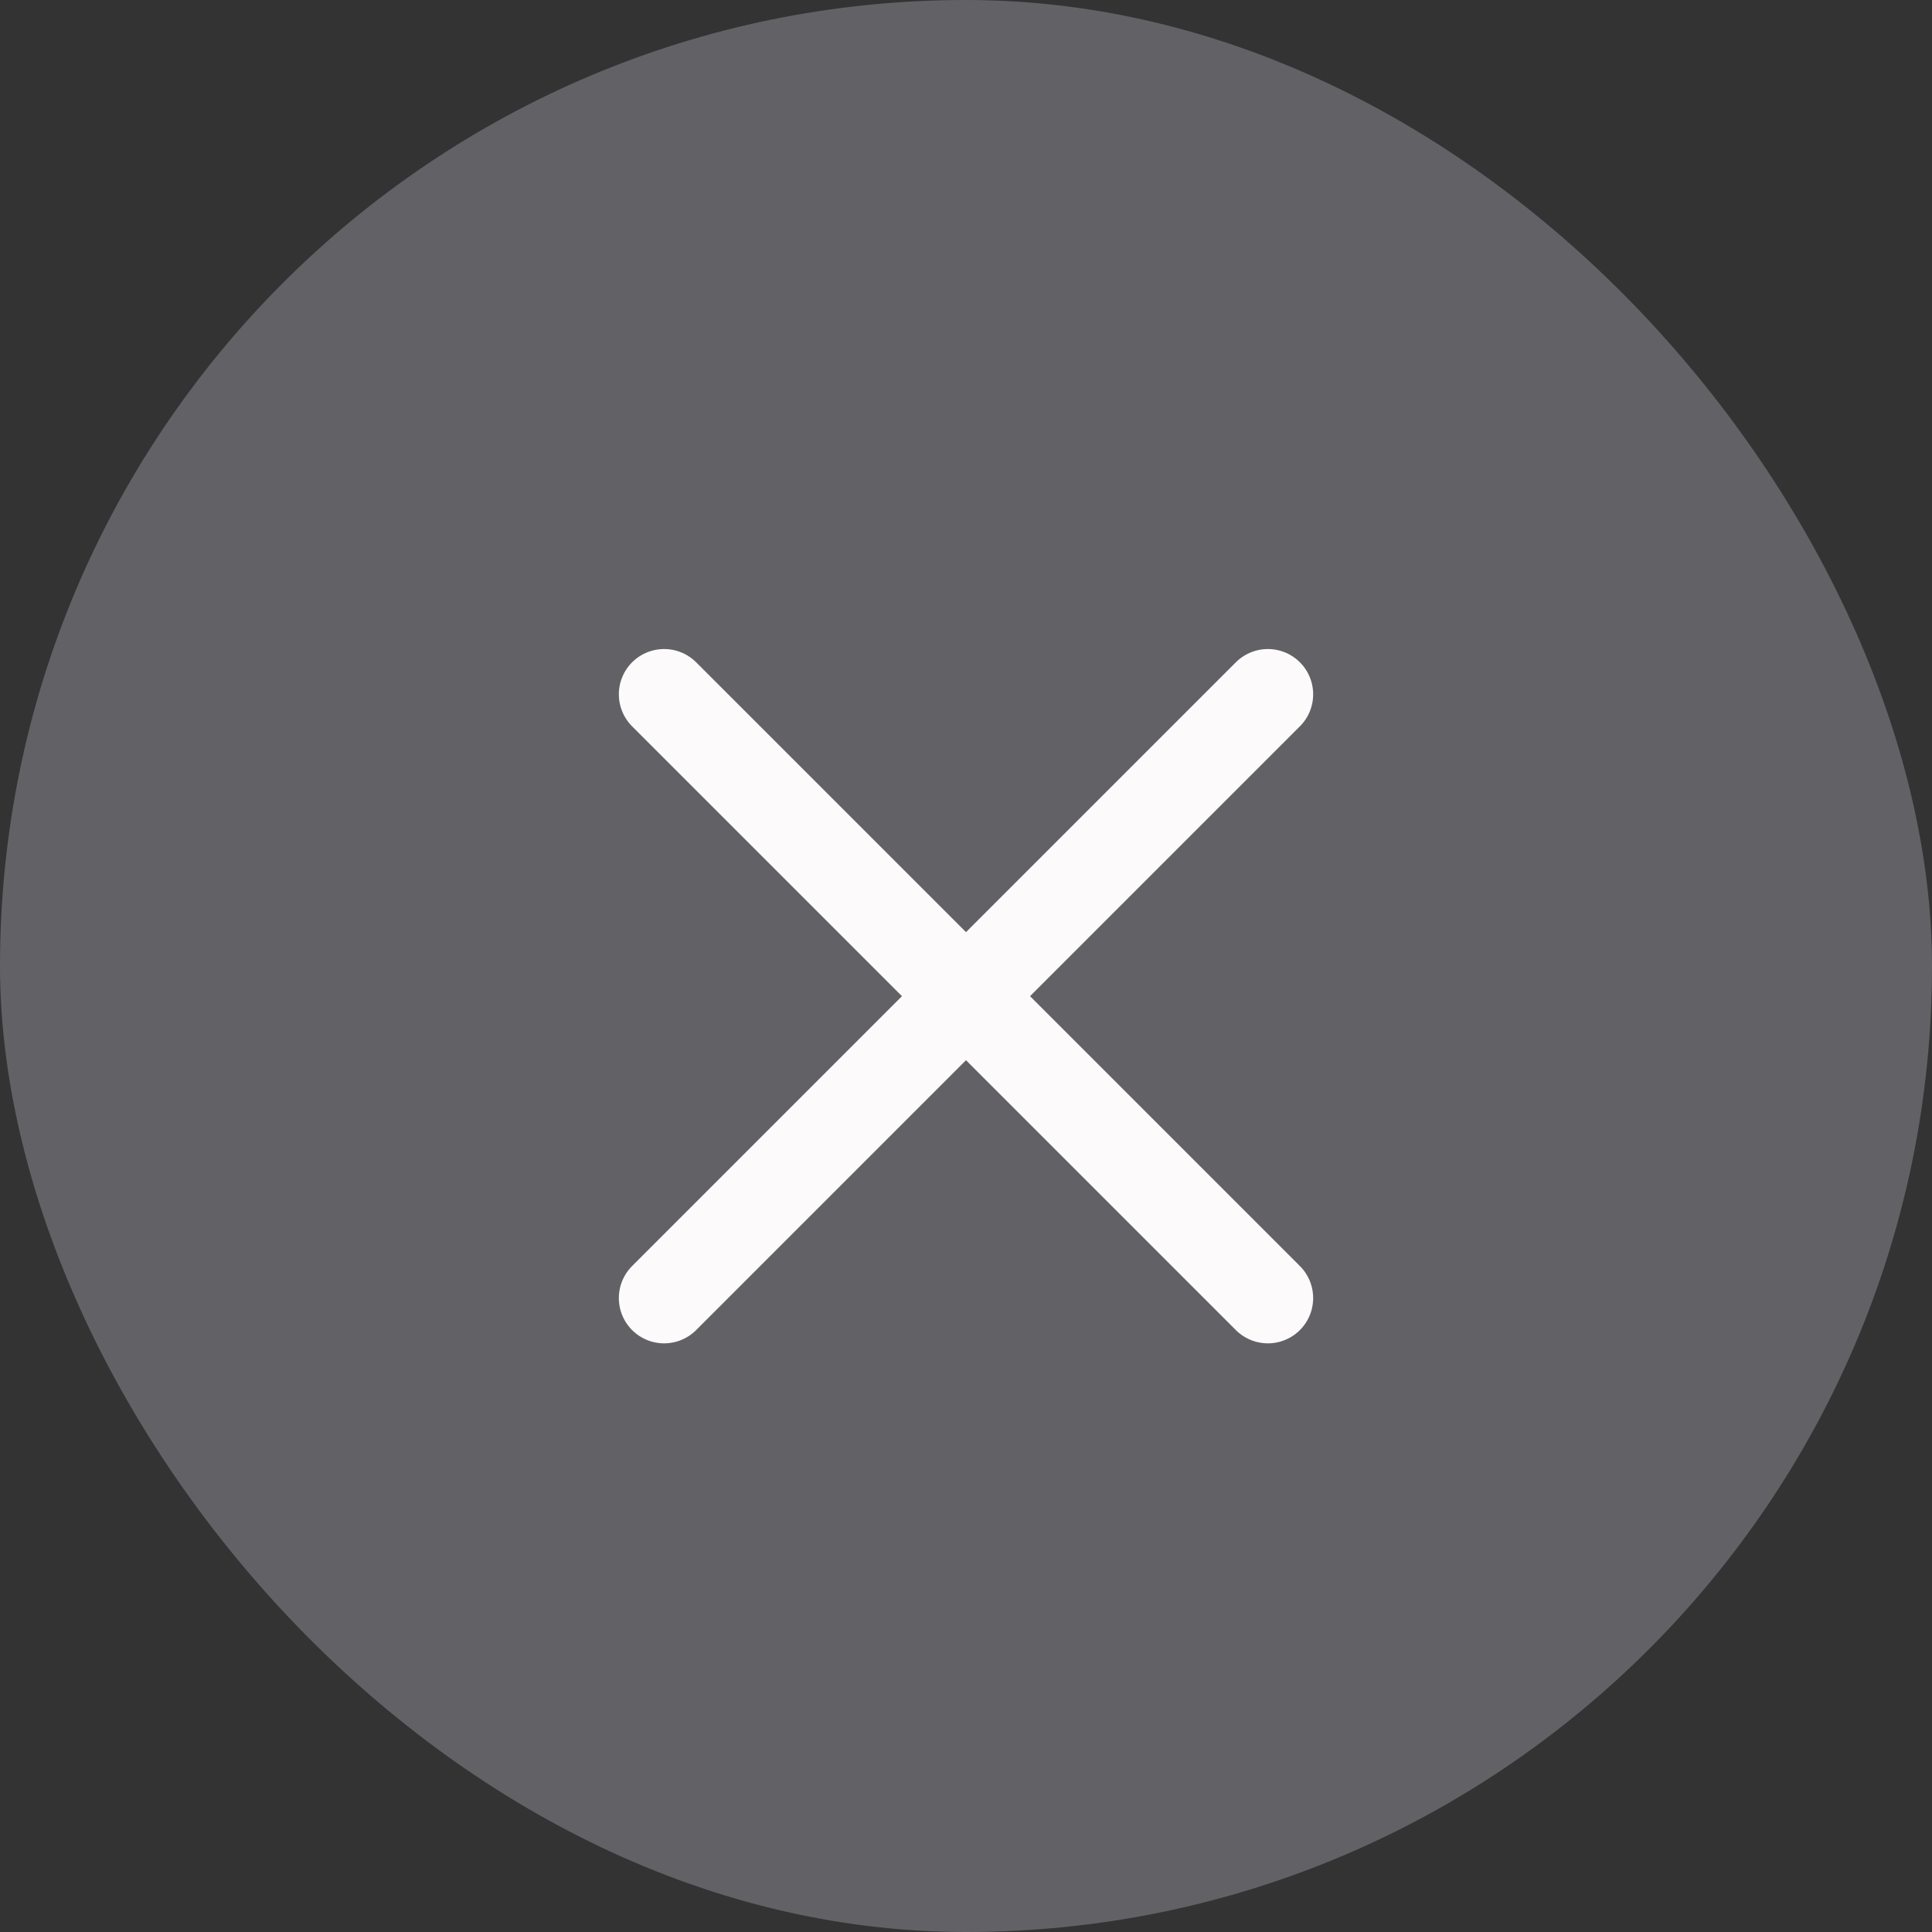
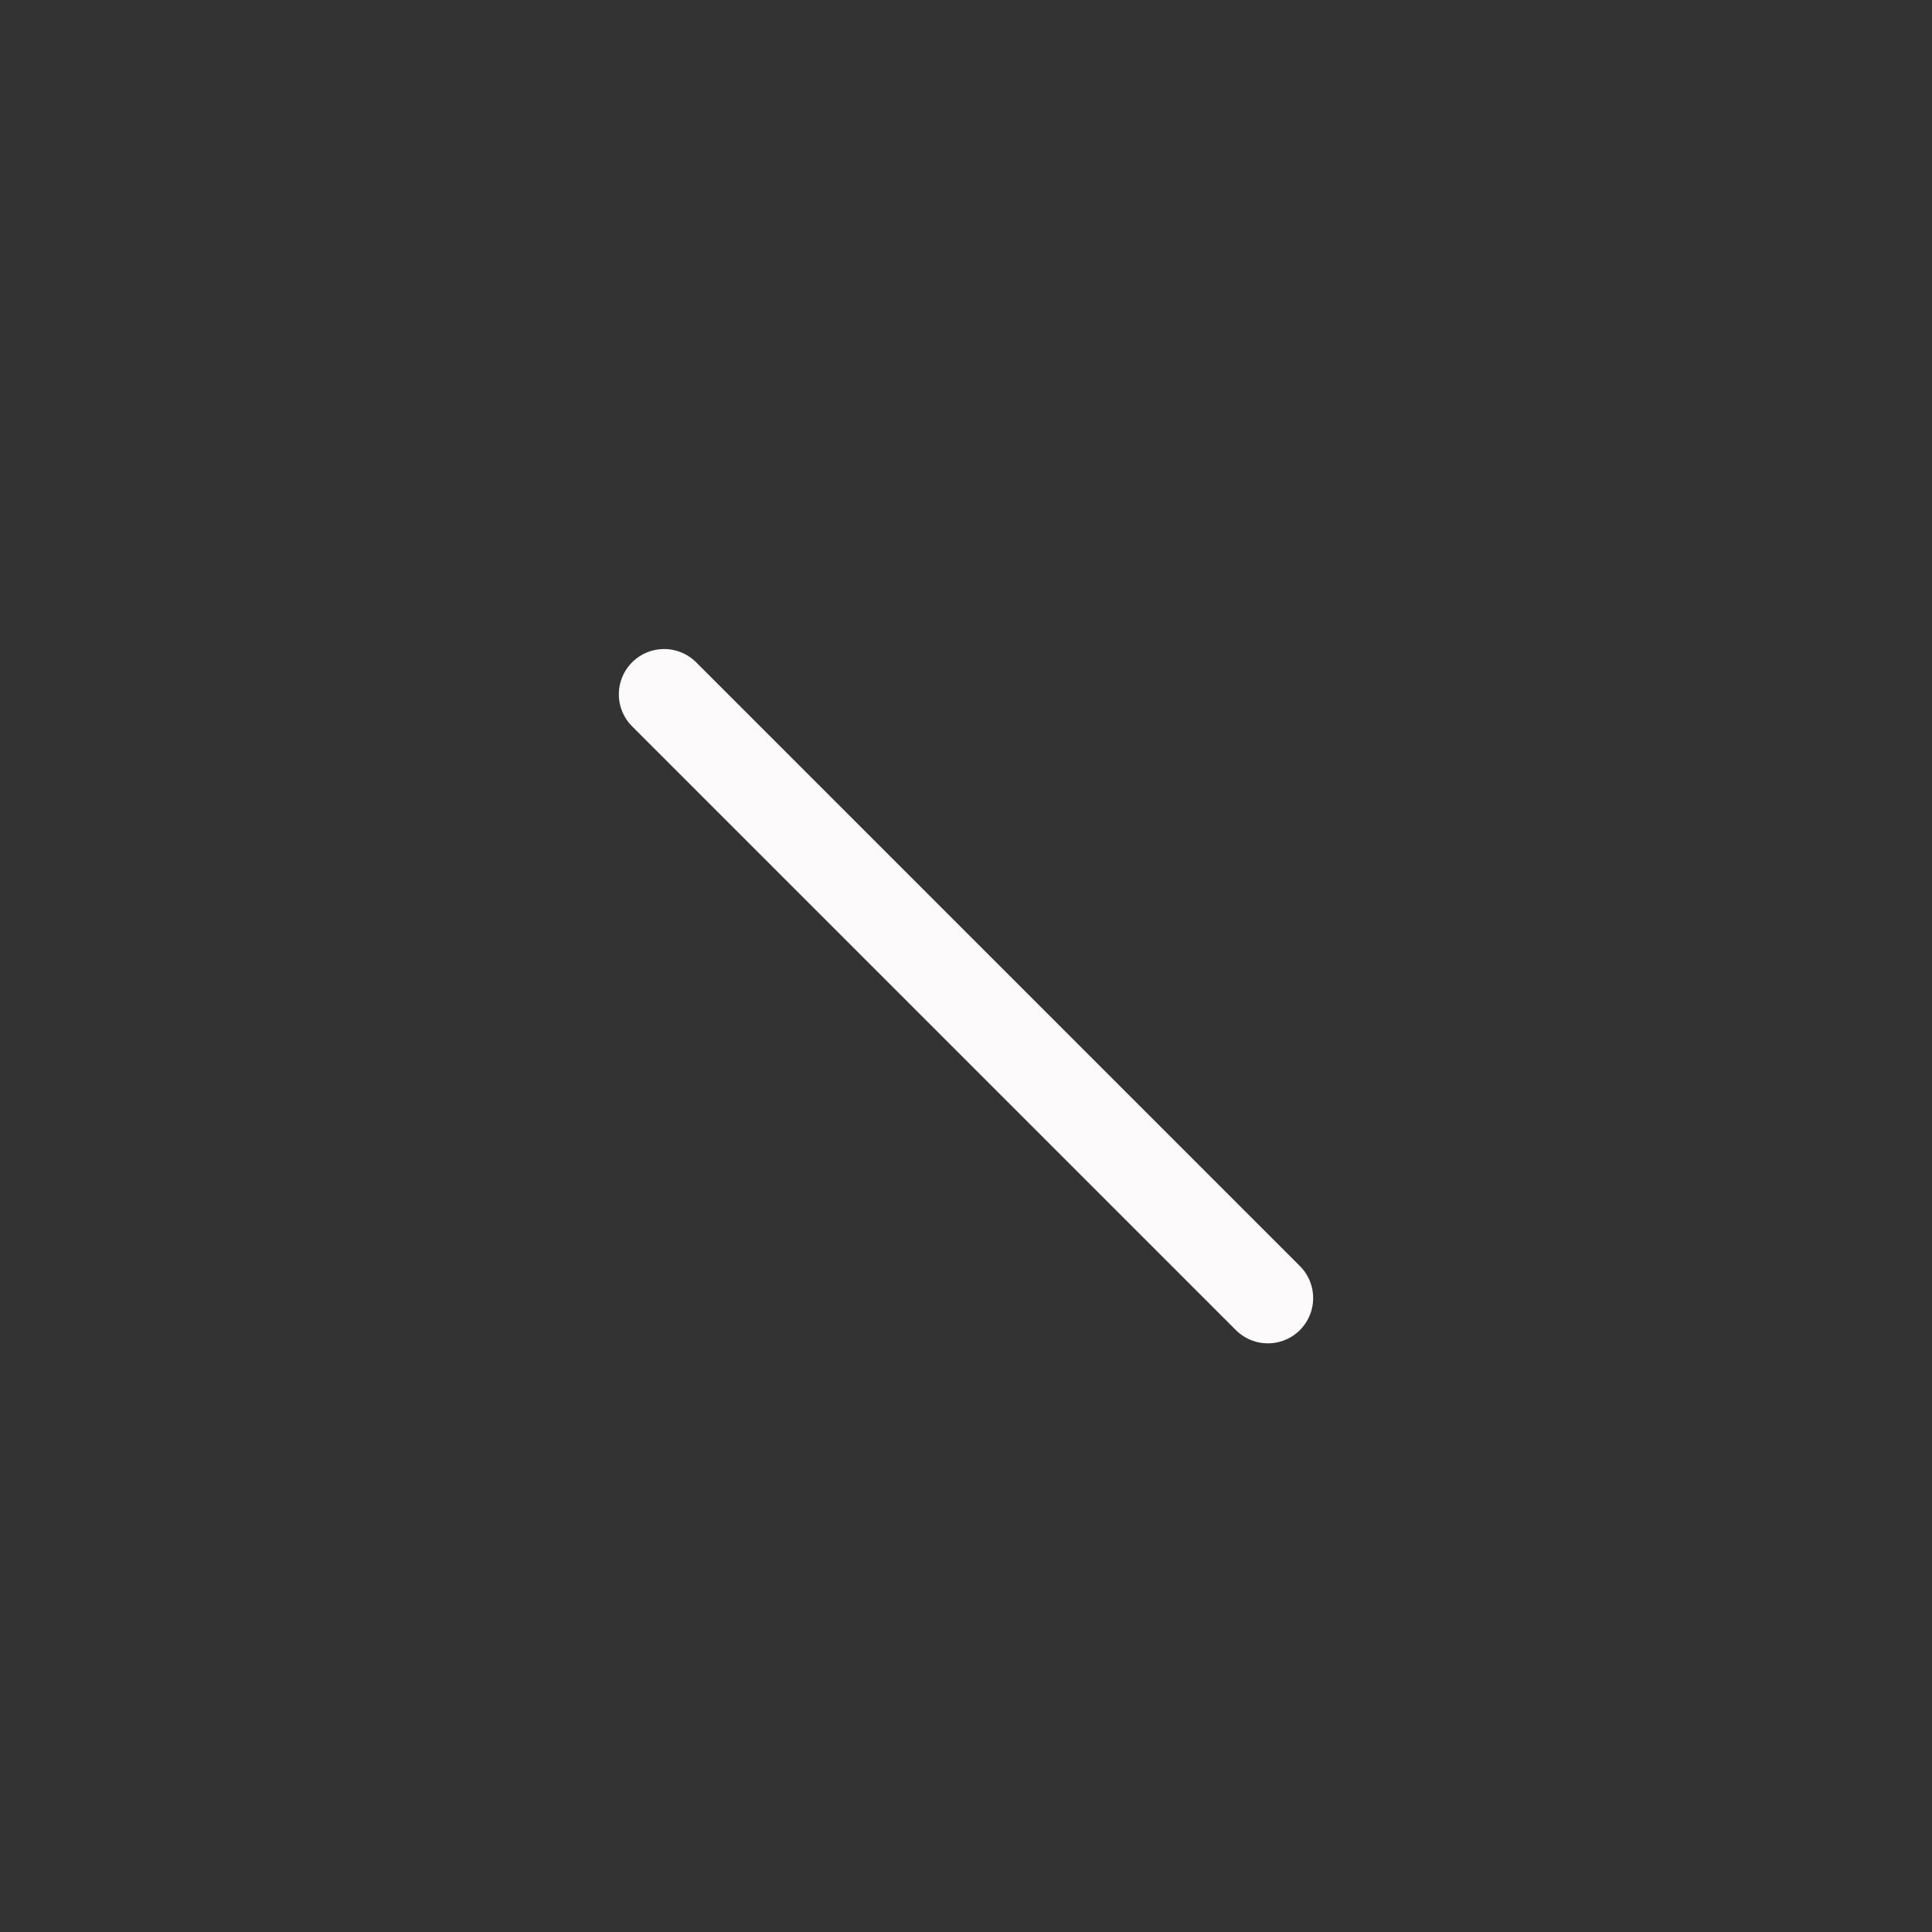
<svg xmlns="http://www.w3.org/2000/svg" width="32" height="32" viewBox="0 0 32 32" fill="none">
  <rect x="0" y="0" width="32" height="32" fill="#333333" stroke="none" />
-   <rect width="32" height="32" rx="16" fill="#6E6E73" fill-opacity="0.8" />
-   <path d="M21 11.5L11 21.5" stroke="#FCFAFA" stroke-width="1.5" stroke-linecap="round" />
  <path d="M11 11.5L21 21.5" stroke="#FCFAFA" stroke-width="1.5" stroke-linecap="round" />
</svg>